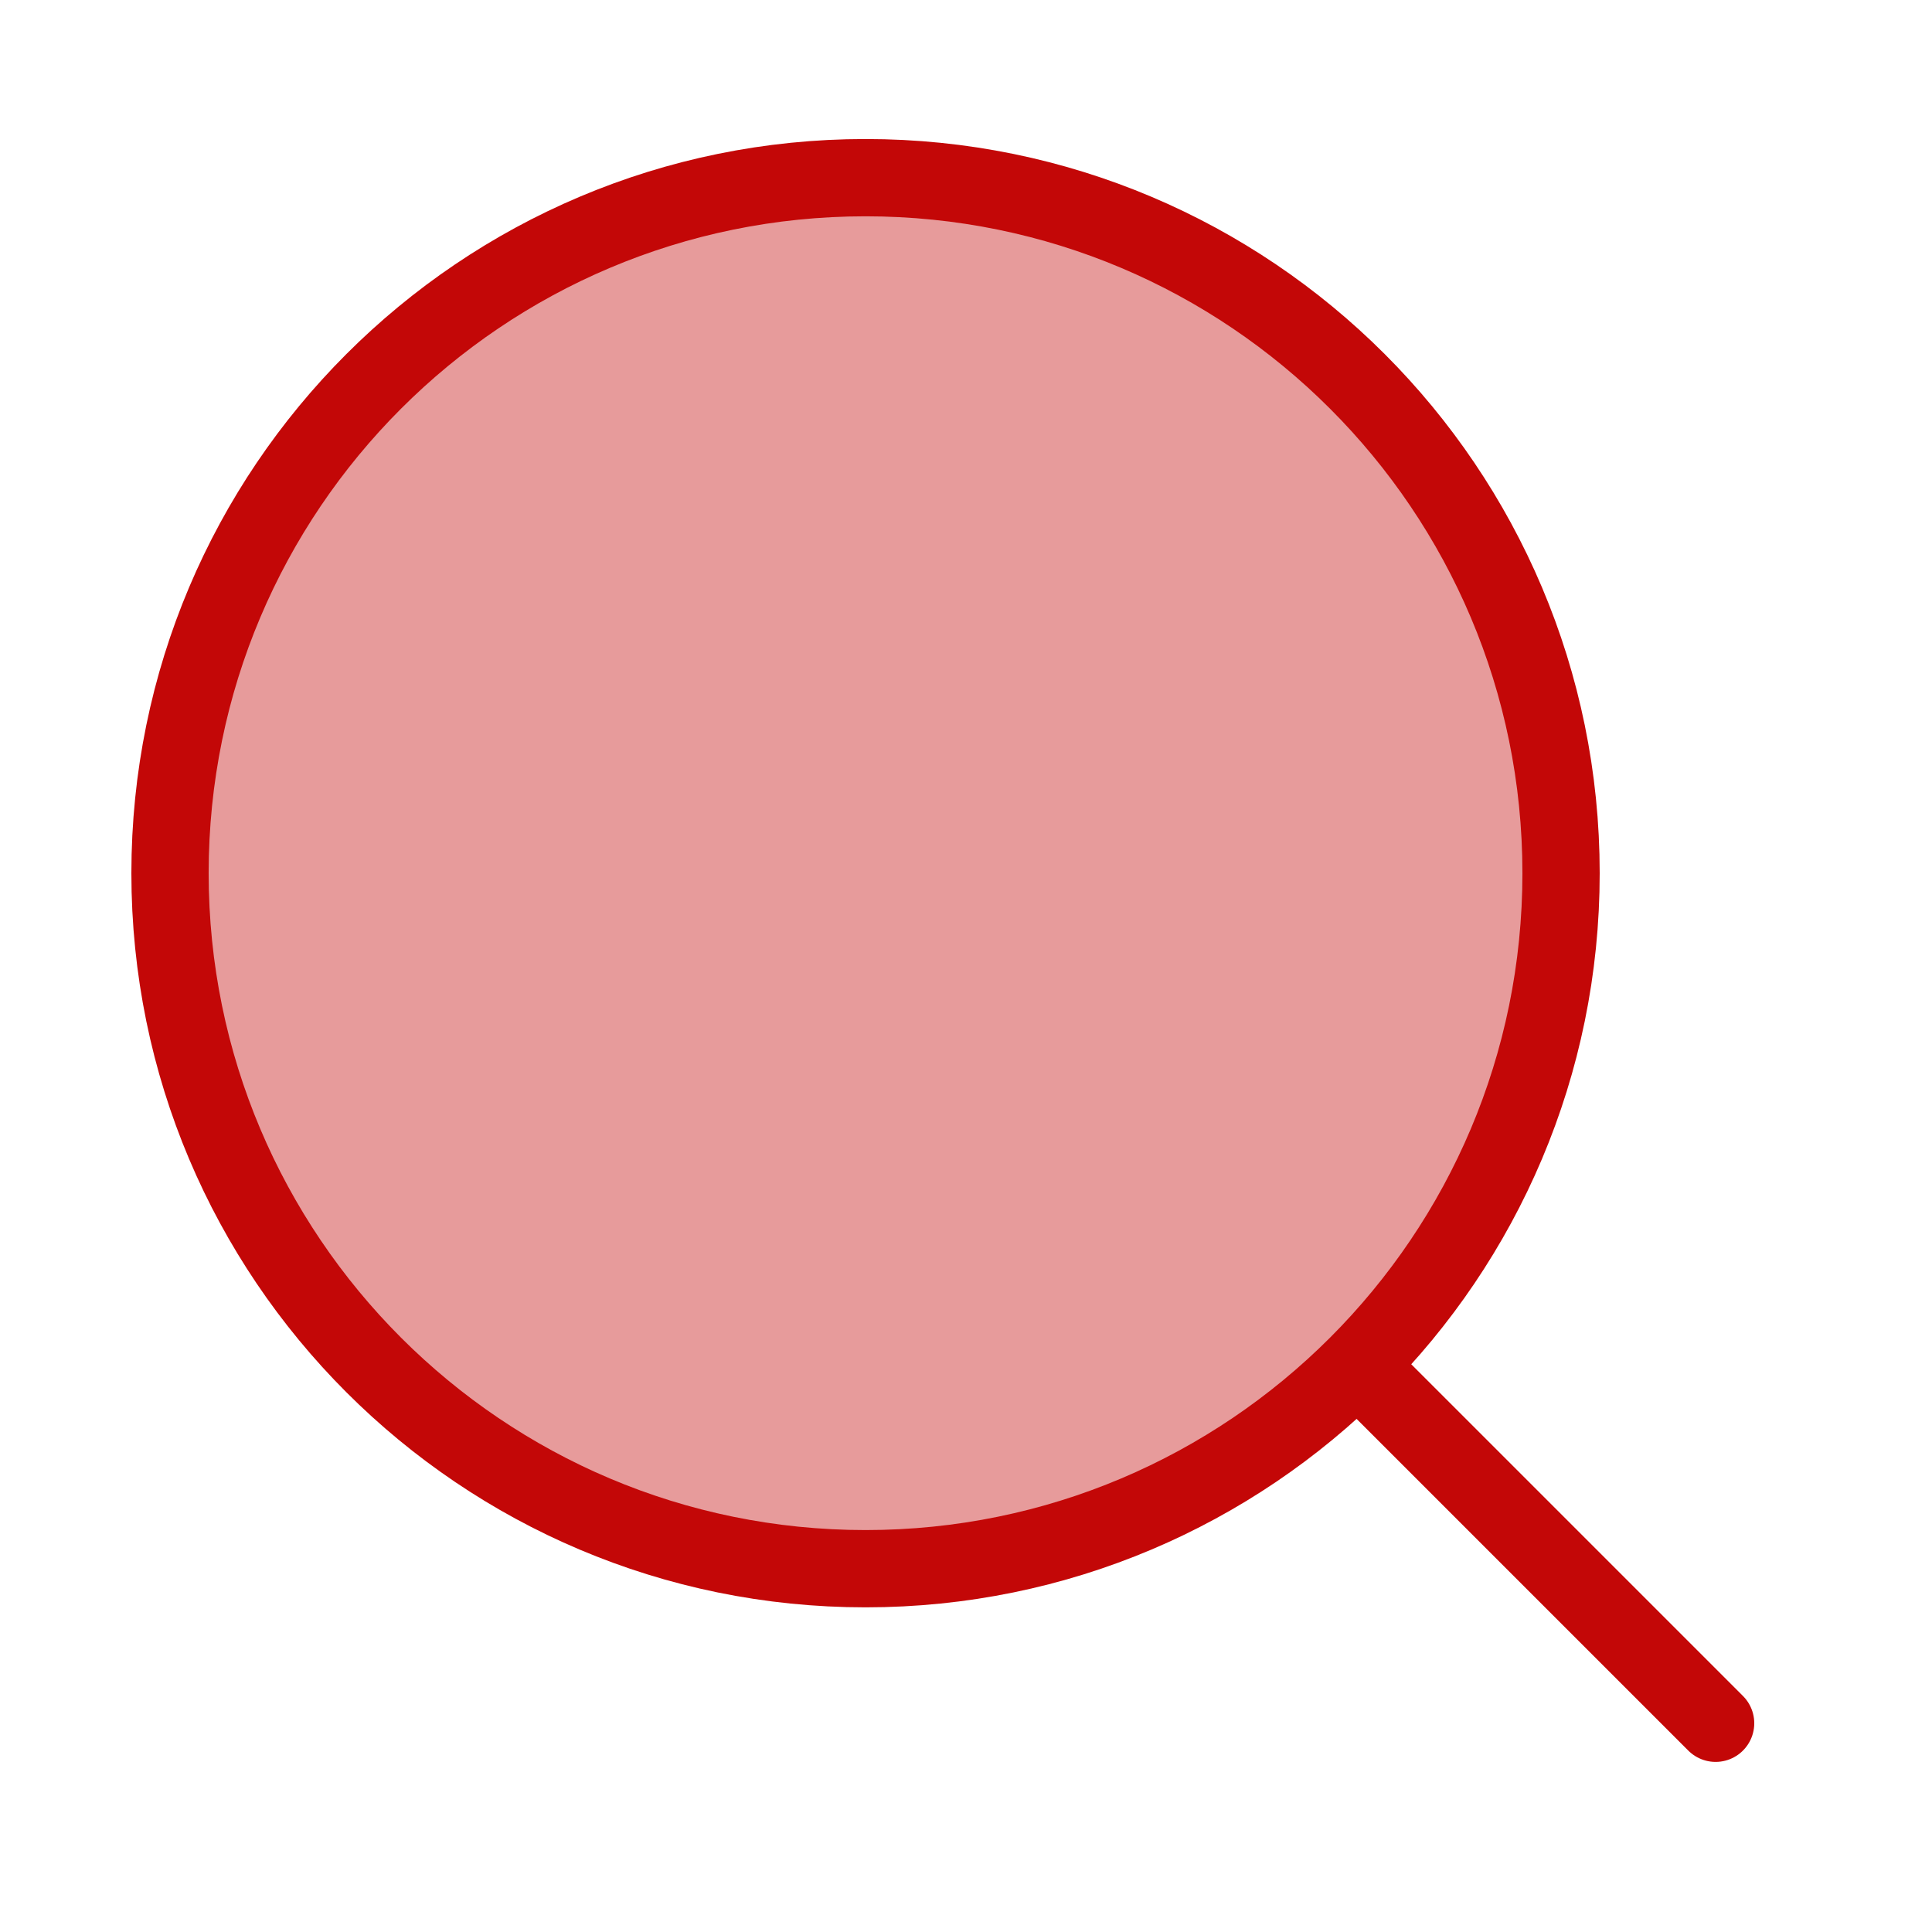
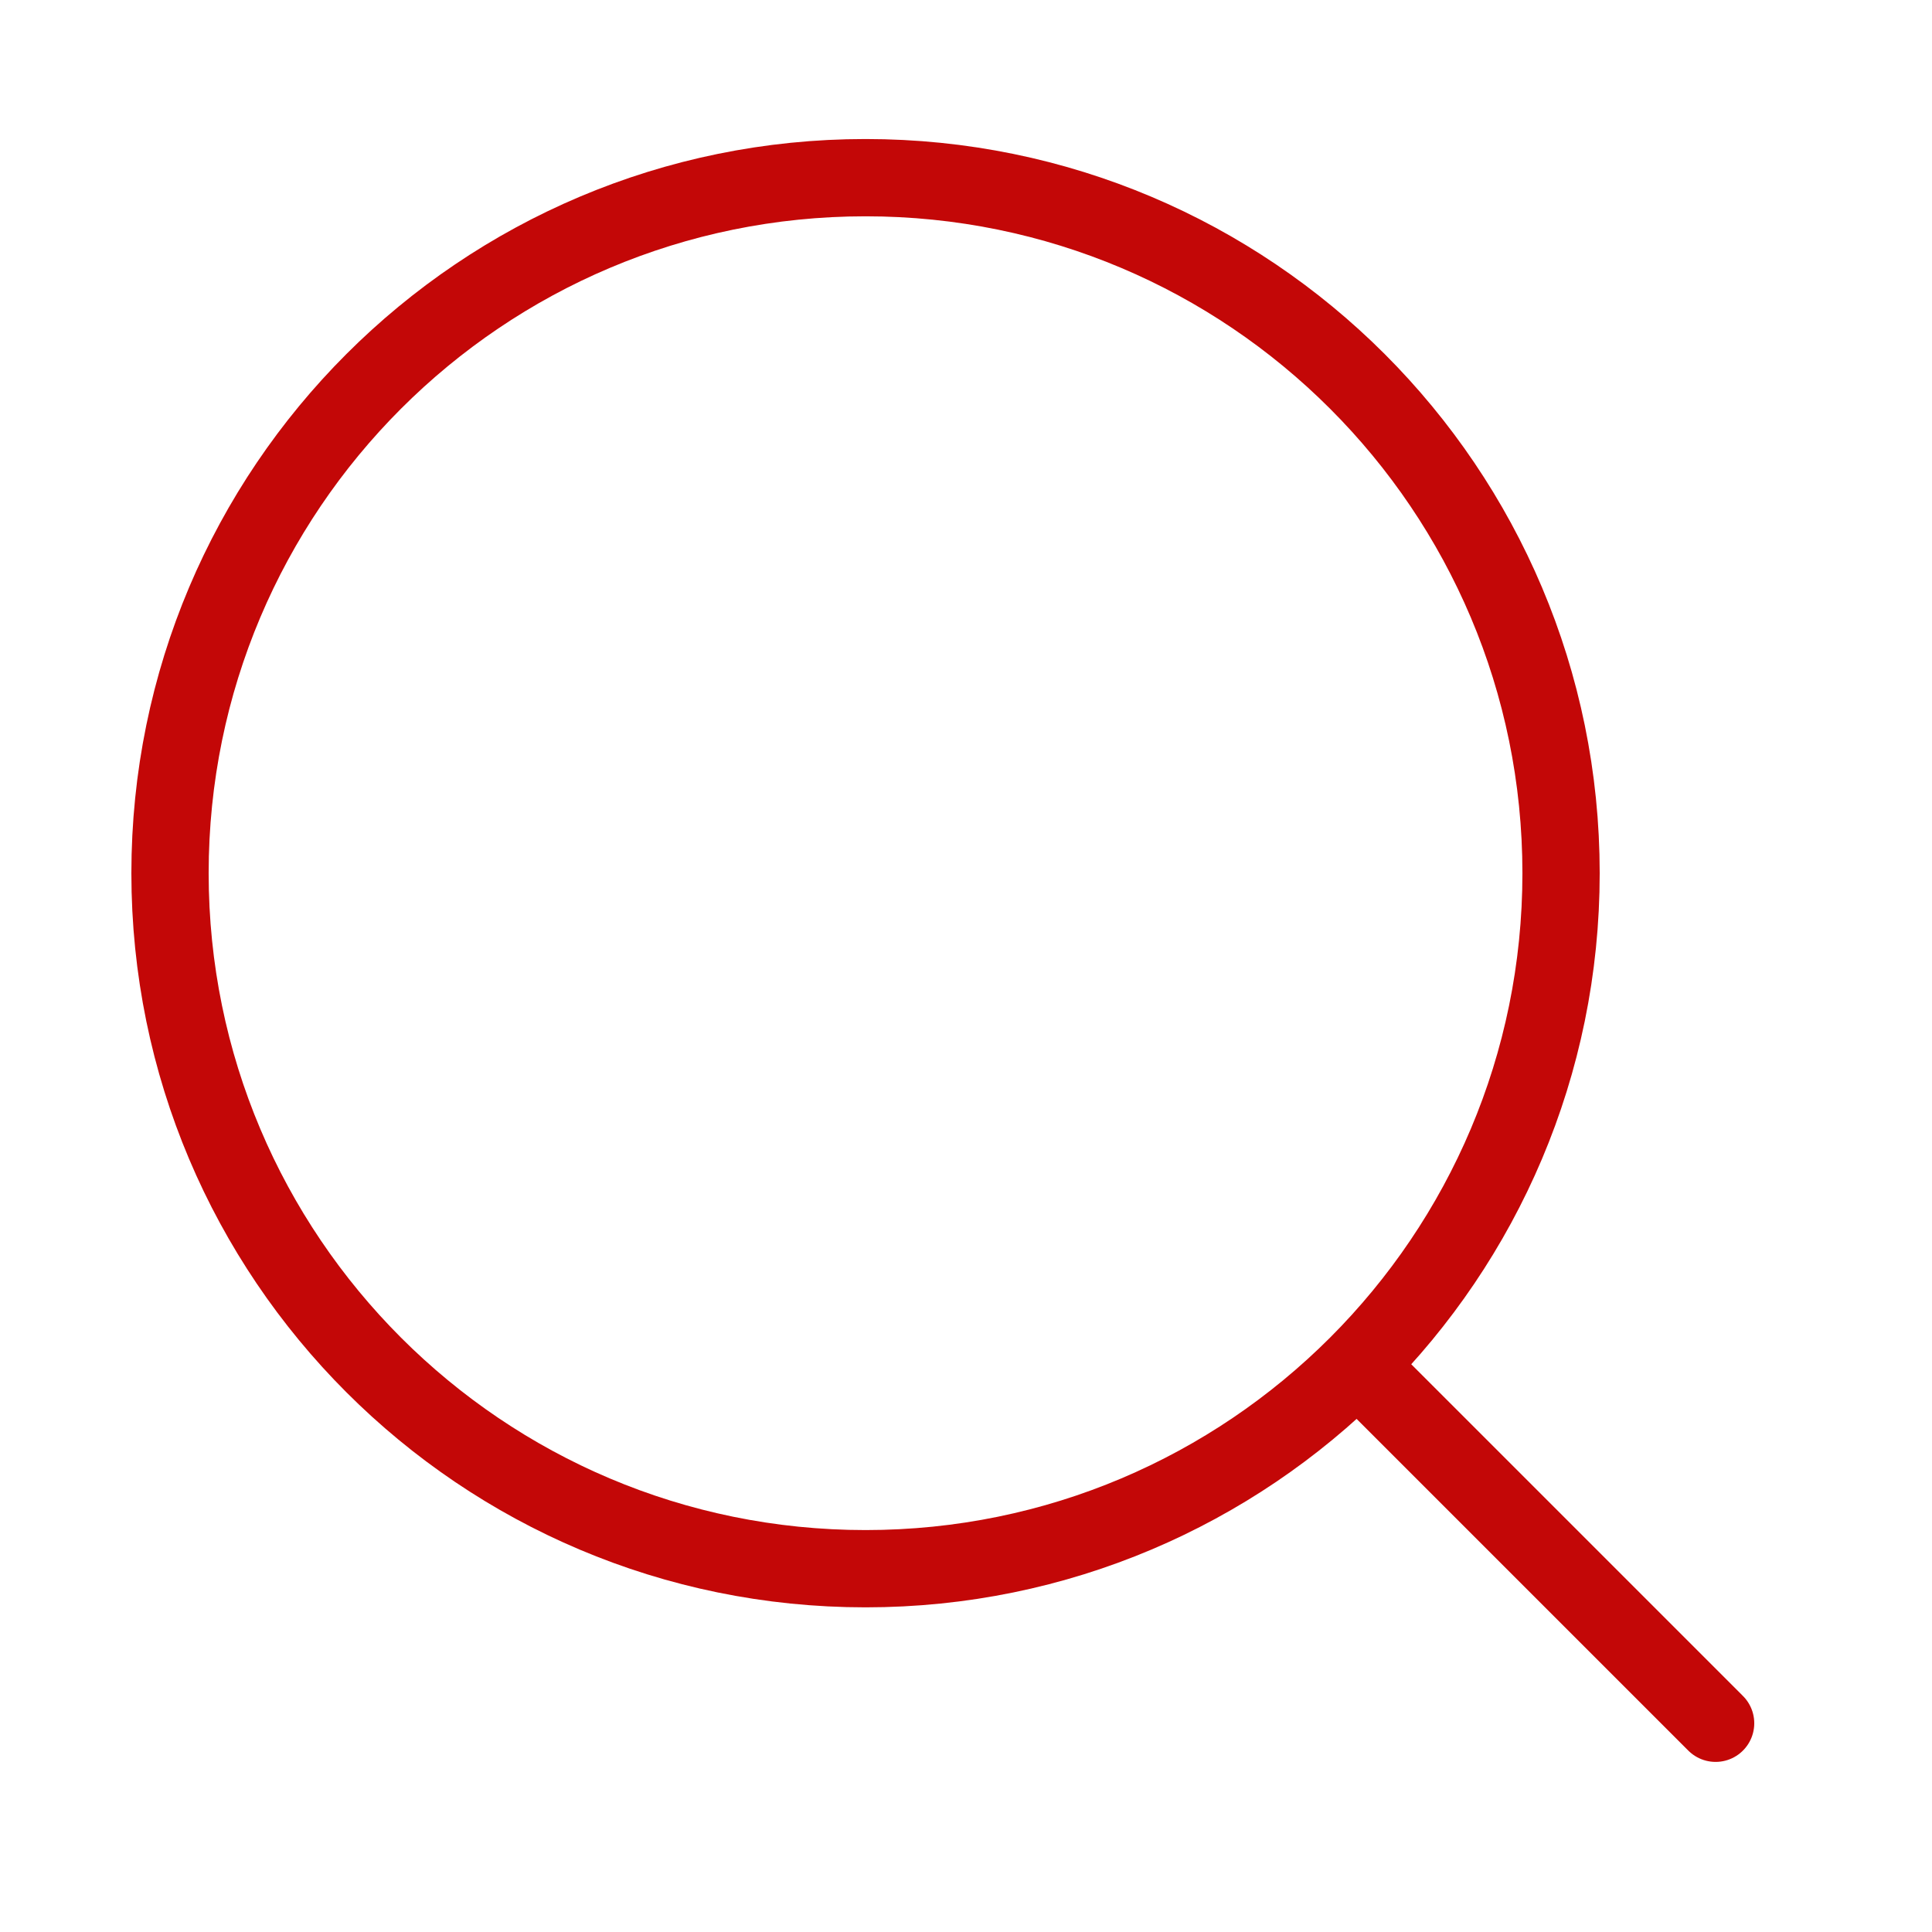
<svg xmlns="http://www.w3.org/2000/svg" width="25" height="25" viewBox="0 0 25 25" fill="none">
  <path d="M17.7 17.799L22.2 22.299" stroke="#C30707" stroke-linecap="round" stroke-linejoin="round" />
-   <path opacity="0.4" d="M20.2 11.299C20.2 6.328 16.171 2.299 11.2 2.299C6.229 2.299 2.2 6.328 2.2 11.299C2.2 16.269 6.229 20.299 11.2 20.299C16.171 20.299 20.2 16.269 20.2 11.299Z" fill="#C30707" />
  <path d="M20.2 11.299C20.2 6.328 16.171 2.299 11.2 2.299C6.229 2.299 2.2 6.328 2.2 11.299C2.2 16.269 6.229 20.299 11.2 20.299C16.171 20.299 20.2 16.269 20.2 11.299Z" stroke="#C30707" stroke-linejoin="round" />
</svg>